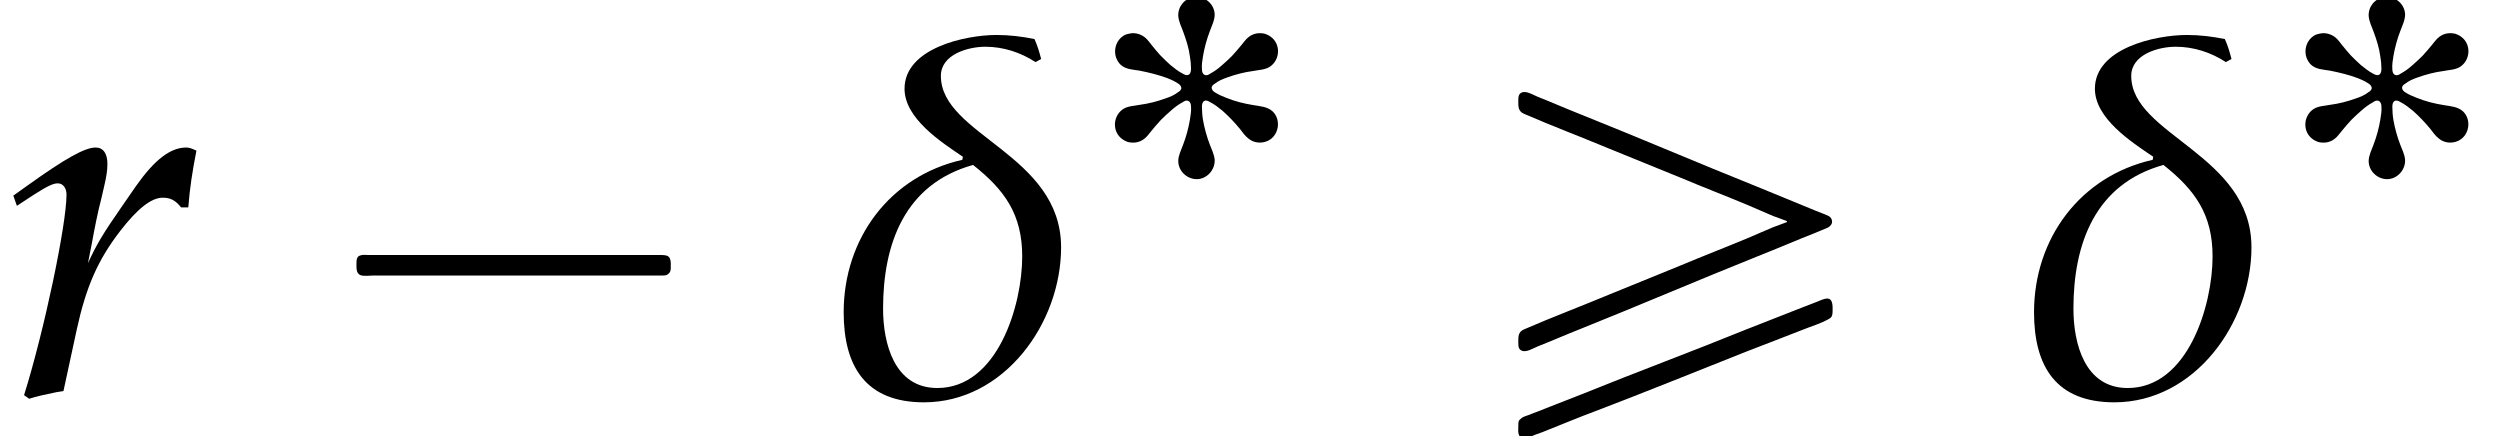
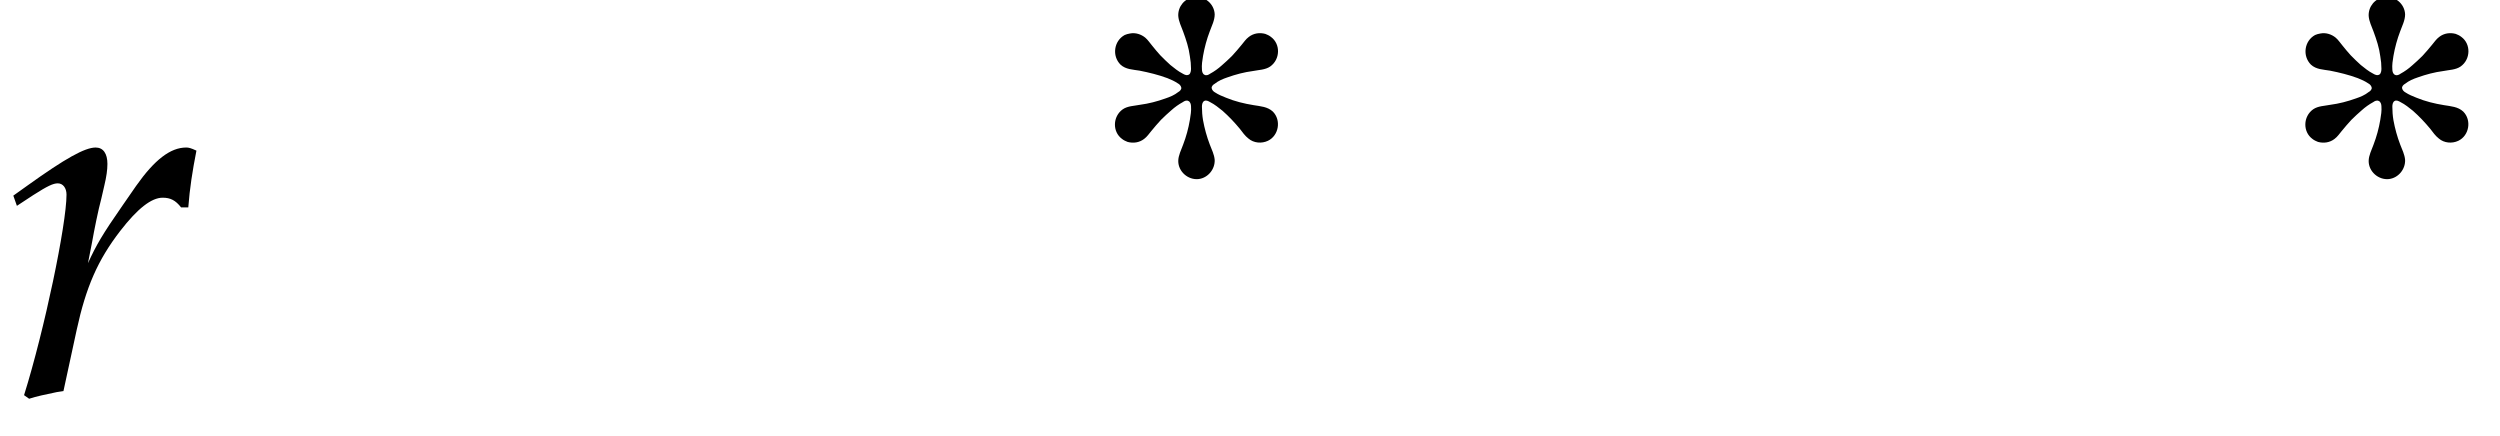
<svg xmlns="http://www.w3.org/2000/svg" xmlns:xlink="http://www.w3.org/1999/xlink" version="1.1" width="53.11pt" height="9.264pt" viewBox="206.322 73.918 53.11 9.264">
  <defs>
    <path id="g0-6" d="M2.359-3.929C2.16-3.905 2.016-3.73 2.024-3.531C2.032-3.411 2.088-3.308 2.128-3.196C2.192-3.021 2.248-2.853 2.271-2.67C2.287-2.582 2.295-2.495 2.295-2.407C2.295-2.367 2.287-2.311 2.256-2.287C2.208-2.256 2.16-2.279 2.12-2.303C2.024-2.351 1.937-2.423 1.857-2.487C1.785-2.55 1.714-2.622 1.642-2.694C1.586-2.758 1.522-2.829 1.467-2.901C1.419-2.957 1.379-3.021 1.323-3.068C1.235-3.14 1.116-3.18 .996-3.156C.956-3.148 .917-3.14 .885-3.124C.654-2.997 .614-2.678 .797-2.495C.909-2.391 1.06-2.391 1.203-2.367C1.403-2.327 1.602-2.279 1.793-2.208C1.873-2.176 1.945-2.144 2.016-2.096C2.048-2.08 2.08-2.048 2.088-2.008S2.056-1.929 2.024-1.913C1.945-1.849 1.849-1.809 1.753-1.777C1.578-1.714 1.395-1.666 1.211-1.642C1.092-1.618 .948-1.618 .845-1.546C.63-1.395 .622-1.068 .829-.917C.869-.885 .909-.869 .948-.853C1.068-.821 1.196-.837 1.299-.917C1.363-.964 1.403-1.028 1.451-1.084C1.514-1.164 1.586-1.243 1.658-1.323C1.73-1.395 1.801-1.459 1.873-1.522C1.953-1.594 2.032-1.65 2.12-1.698C2.152-1.722 2.2-1.745 2.24-1.722C2.279-1.706 2.295-1.65 2.295-1.61C2.303-1.514 2.287-1.419 2.271-1.323C2.24-1.14 2.192-.964 2.128-.797C2.088-.685 2.024-.566 2.024-.446C2.024-.223 2.232-.04 2.455-.064C2.654-.088 2.805-.271 2.798-.47C2.79-.582 2.734-.693 2.694-.797C2.63-.964 2.582-1.14 2.55-1.315C2.534-1.411 2.527-1.506 2.527-1.602C2.527-1.642 2.534-1.698 2.574-1.722S2.662-1.722 2.702-1.698C2.798-1.65 2.885-1.578 2.965-1.514C3.1-1.395 3.22-1.267 3.332-1.132C3.387-1.06 3.443-.98 3.515-.925C3.626-.829 3.794-.813 3.929-.877C4.16-.988 4.216-1.315 4.033-1.498C3.921-1.602 3.77-1.61 3.626-1.634C3.427-1.666 3.228-1.714 3.037-1.793C2.957-1.825 2.877-1.857 2.805-1.905C2.774-1.921 2.742-1.953 2.734-1.993S2.766-2.072 2.798-2.088C2.877-2.152 2.973-2.192 3.068-2.224C3.244-2.287 3.427-2.335 3.61-2.359C3.73-2.383 3.873-2.383 3.977-2.455C4.192-2.606 4.2-2.933 3.993-3.084C3.953-3.116 3.913-3.132 3.873-3.148C3.754-3.18 3.626-3.164 3.523-3.084C3.459-3.037 3.419-2.973 3.371-2.917C3.308-2.837 3.236-2.758 3.164-2.678C3.092-2.606 3.021-2.542 2.949-2.479C2.869-2.407 2.79-2.351 2.702-2.303C2.67-2.279 2.622-2.256 2.582-2.279C2.542-2.295 2.527-2.351 2.527-2.391C2.519-2.487 2.534-2.582 2.55-2.678C2.582-2.861 2.63-3.037 2.694-3.204C2.734-3.316 2.798-3.435 2.798-3.563C2.79-3.786 2.582-3.961 2.359-3.929Z" />
-     <path id="g3-14" d="M4.967-3.119C4.967-5.097 2.413-5.499 2.413-6.76C2.413-7.217 2.989-7.38 3.358-7.38C3.739-7.38 4.108-7.26 4.423-7.054L4.543-7.119C4.51-7.249 4.467-7.401 4.402-7.543C4.141-7.597 3.869-7.63 3.597-7.63C2.924-7.63 1.641-7.347 1.641-6.488C1.641-5.858 2.413-5.358 2.88-5.043L2.869-4.978C1.326-4.63 .348-3.304 .348-1.739C.348-.576 .826 .174 2.054 .174C3.76 .174 4.967-1.511 4.967-3.119ZM4.141-2.924C4.141-1.891 3.619-.13 2.337-.13C1.424-.13 1.185-1.076 1.185-1.815C1.185-3.206 1.652-4.467 3.097-4.869C3.771-4.336 4.141-3.815 4.141-2.924Z" />
    <path id="g4-114" d="M4-3.967C4.032-4.38 4.086-4.728 4.173-5.173C4.054-5.228 4.01-5.239 3.956-5.239C3.619-5.239 3.282-4.978 2.891-4.423L2.598-4C2.174-3.391 2.043-3.163 1.869-2.782L1.956-3.228C2-3.478 2.087-3.913 2.152-4.152L2.217-4.434C2.261-4.619 2.282-4.76 2.282-4.891C2.282-5.108 2.195-5.239 2.032-5.239C1.804-5.239 1.391-5.01 .587-4.434L.283-4.217L.359-4L.706-4.228C1.011-4.423 1.13-4.478 1.228-4.478C1.337-4.478 1.413-4.38 1.413-4.239C1.413-3.608 .946-1.369 .511 .022L.619 .098C.783 .043 .956 .011 1.206-.043L1.348-.065L1.63-1.369C1.826-2.271 2.076-2.848 2.554-3.467C2.924-3.945 3.217-4.173 3.456-4.173C3.619-4.173 3.728-4.119 3.847-3.967H4Z" />
-     <path id="g1-1" d="M.982-2.945C.949-2.935 .927-2.913 .916-2.88S.905-2.804 .905-2.771C.905-2.684 .895-2.575 .982-2.531C1.058-2.498 1.178-2.52 1.265-2.52H1.909H5.978H7.135H7.396C7.451-2.52 7.505-2.52 7.538-2.564C7.582-2.596 7.582-2.651 7.582-2.705C7.582-2.793 7.593-2.924 7.484-2.945C7.44-2.956 7.385-2.956 7.342-2.956H7.08H6.24H2.509H1.44H1.145C1.091-2.956 1.036-2.967 .982-2.945Z" />
-     <path id="g1-165" d="M6.611-3.676V-3.655C6.513-3.622 6.415-3.578 6.316-3.545C6.142-3.469 5.956-3.393 5.782-3.316C5.313-3.12 4.833-2.935 4.364-2.738C3.851-2.531 3.349-2.324 2.836-2.116C2.236-1.865 1.625-1.636 1.025-1.375C.895-1.32 .905-1.211 .905-1.091C.905-1.025 .905-.96 .971-.927C1.069-.873 1.233-.982 1.32-1.015C1.625-1.135 1.92-1.265 2.225-1.385C3.48-1.887 4.724-2.422 5.978-2.924C6.393-3.087 6.796-3.262 7.211-3.425C7.309-3.469 7.407-3.502 7.495-3.545C7.538-3.578 7.571-3.611 7.571-3.665S7.538-3.764 7.495-3.785C7.407-3.829 7.298-3.862 7.2-3.905C6.796-4.069 6.382-4.244 5.978-4.407C4.724-4.909 3.48-5.444 2.225-5.945C1.92-6.065 1.625-6.196 1.32-6.316C1.233-6.349 1.069-6.458 .971-6.404C.905-6.371 .905-6.305 .905-6.24C.905-6.12 .895-6.011 1.025-5.956C1.625-5.695 2.236-5.465 2.836-5.215C3.349-5.007 3.851-4.8 4.364-4.593C4.833-4.396 5.313-4.211 5.782-4.015C5.956-3.938 6.142-3.862 6.316-3.785C6.415-3.753 6.513-3.709 6.611-3.676ZM7.44-2.029C7.375-2.018 7.309-1.985 7.255-1.964C7.145-1.92 7.025-1.876 6.916-1.833C6.524-1.68 6.142-1.527 5.749-1.375C4.593-.905 3.415-.469 2.258 0C1.985 .109 1.724 .207 1.451 .316C1.353 .36 1.244 .393 1.145 .436C1.091 .458 1.036 .469 .982 .502C.96 .524 .938 .535 .916 .567C.905 .6 .905 .644 .905 .676C.905 .764 .884 .895 .982 .927C1.036 .949 1.091 .927 1.135 .916C1.233 .873 1.32 .84 1.418 .807C1.8 .655 2.193 .491 2.575 .349C3.633-.055 4.68-.48 5.727-.895C6.131-1.047 6.535-1.211 6.938-1.364C7.124-1.44 7.32-1.495 7.495-1.593C7.516-1.604 7.549-1.625 7.56-1.647C7.582-1.691 7.582-1.735 7.582-1.778C7.582-1.876 7.593-2.051 7.44-2.029Z" />
  </defs>
  <g id="page1">
    <use x="206.322" y="82.291" xlink:href="#g4-114" />
    <use x="212.99" y="82.291" xlink:href="#g1-1" />
    <use x="223.897" y="82.291" xlink:href="#g3-14" />
    <use x="229.329" y="77.786" xlink:href="#g0-6" />
    <use x="237.672" y="82.291" xlink:href="#g1-165" />
    <use x="249.185" y="82.291" xlink:href="#g3-14" />
    <use x="254.618" y="77.786" xlink:href="#g0-6" />
  </g>
</svg>